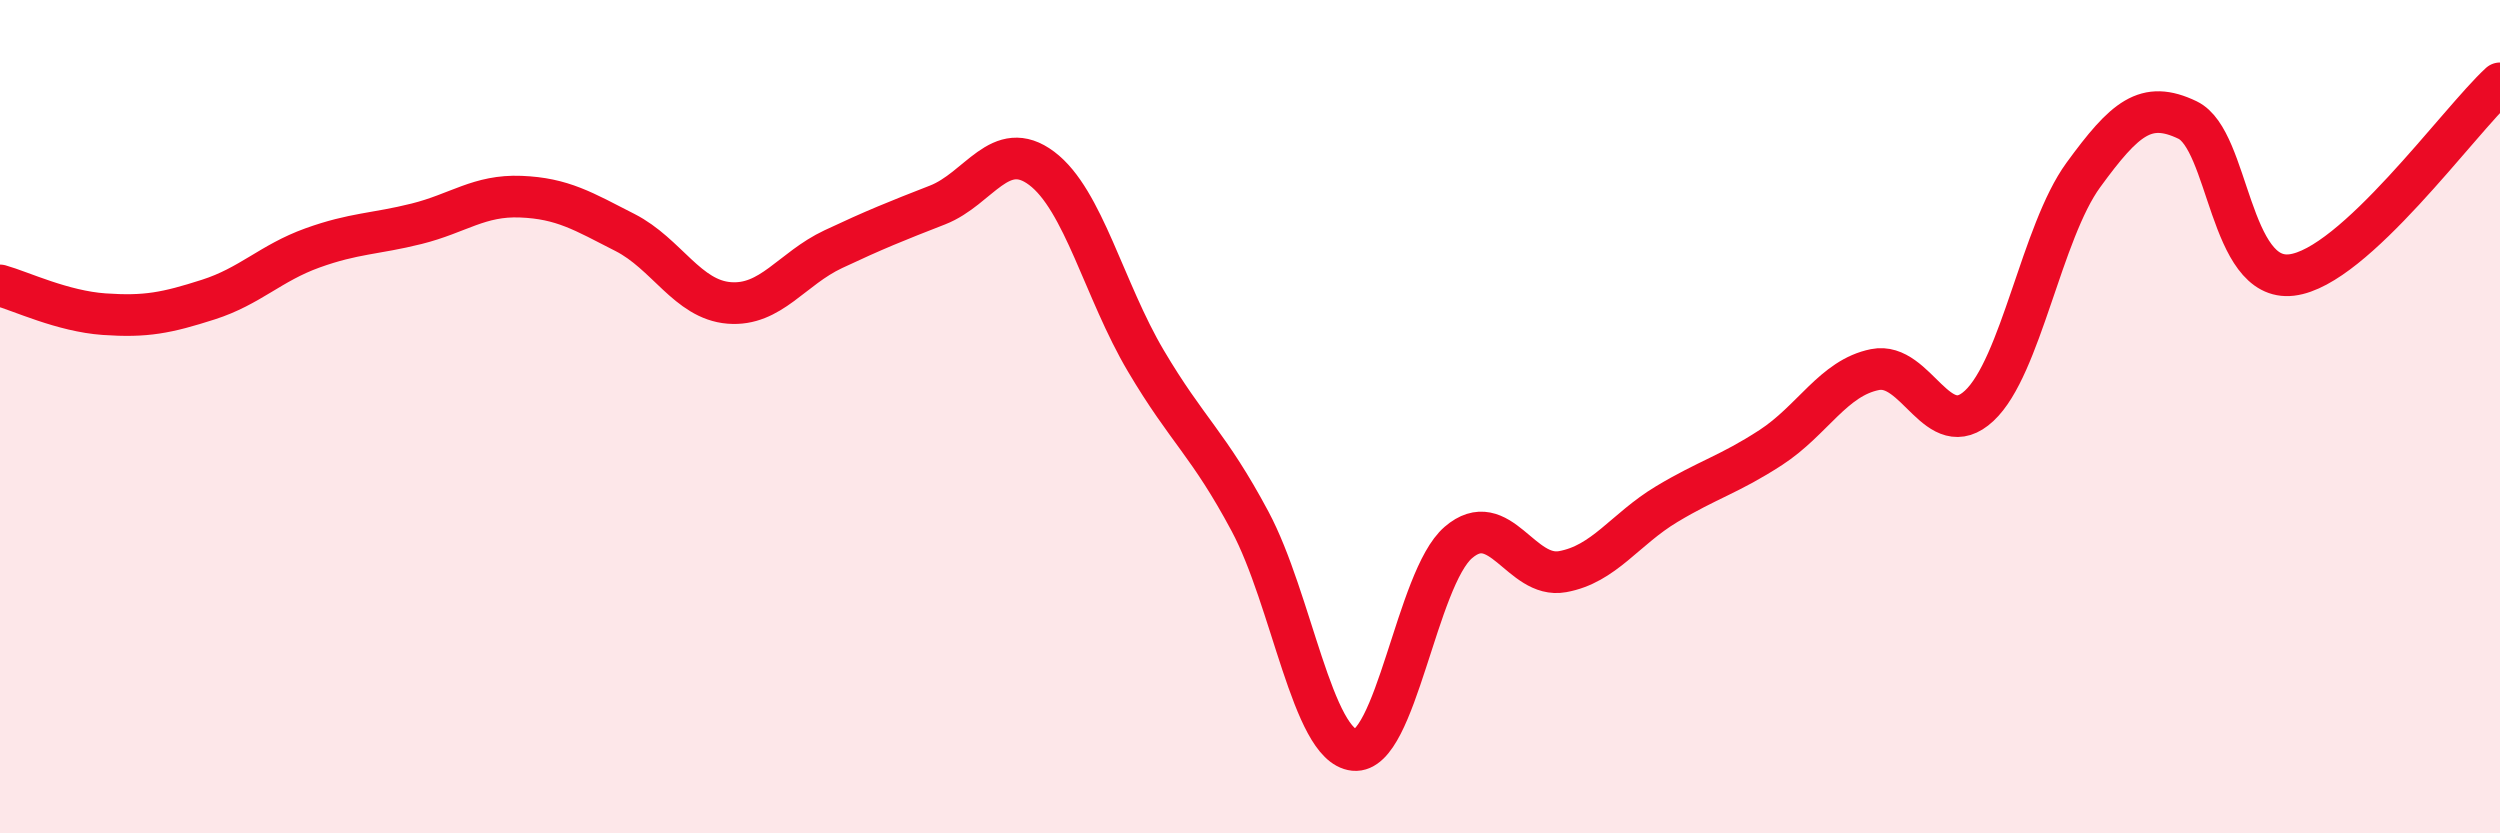
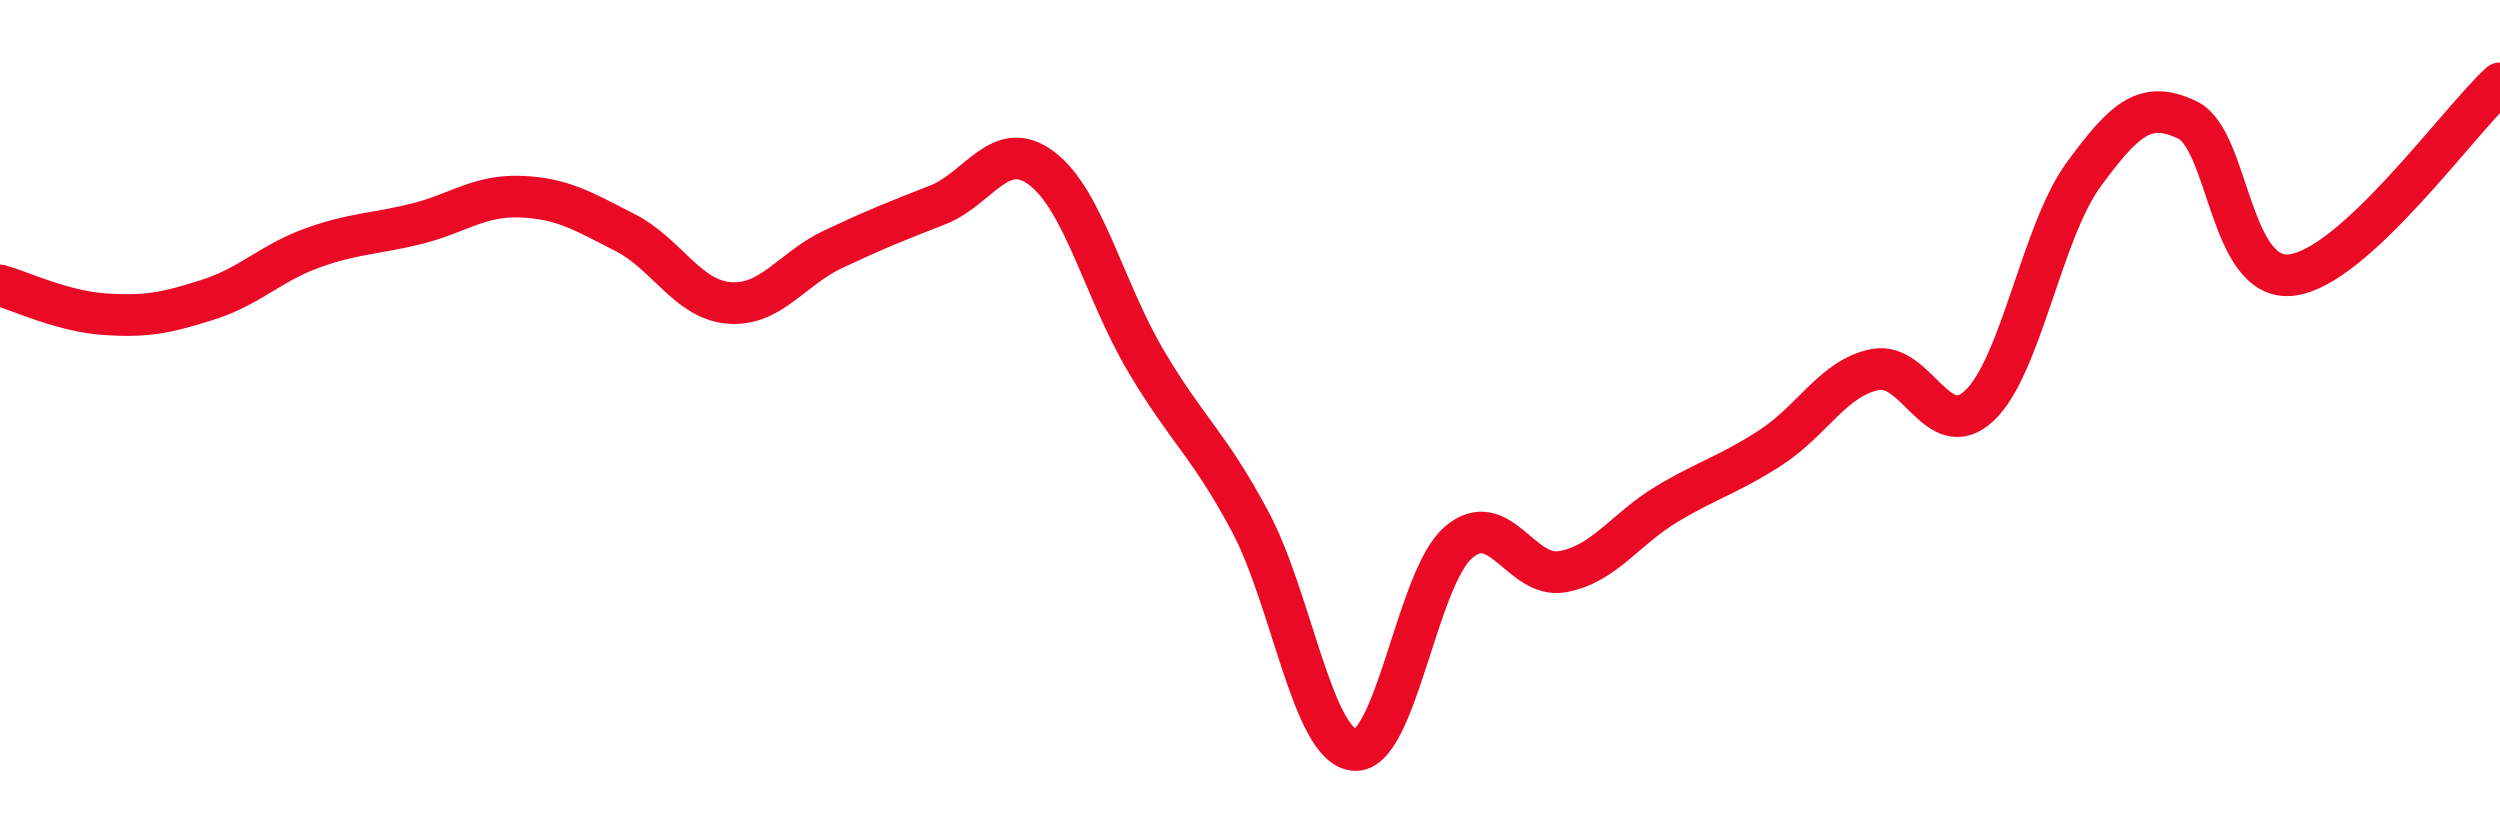
<svg xmlns="http://www.w3.org/2000/svg" width="60" height="20" viewBox="0 0 60 20">
-   <path d="M 0,6.85 C 0.5,6.99 1.5,7.47 2.5,7.54 C 3.5,7.61 4,7.51 5,7.19 C 6,6.87 6.5,6.31 7.5,5.95 C 8.5,5.59 9,5.62 10,5.37 C 11,5.12 11.5,4.68 12.5,4.72 C 13.5,4.76 14,5.07 15,5.58 C 16,6.09 16.5,7.19 17.5,7.27 C 18.5,7.35 19,6.45 20,5.98 C 21,5.51 21.5,5.31 22.5,4.92 C 23.5,4.53 24,3.29 25,4.04 C 26,4.79 26.5,6.97 27.5,8.66 C 28.5,10.35 29,10.64 30,12.51 C 31,14.38 31.5,17.9 32.5,18 C 33.5,18.1 34,13.88 35,13.02 C 36,12.16 36.5,13.9 37.5,13.72 C 38.5,13.54 39,12.7 40,12.1 C 41,11.5 41.5,11.39 42.5,10.74 C 43.5,10.09 44,9.07 45,8.87 C 46,8.67 46.5,10.67 47.5,9.74 C 48.5,8.81 49,5.57 50,4.2 C 51,2.83 51.5,2.4 52.5,2.88 C 53.5,3.36 53.5,6.78 55,6.6 C 56.5,6.42 59,2.92 60,2L60 20L0 20Z" fill="#EB0A25" opacity="0.1" stroke-linecap="round" stroke-linejoin="round" />
  <path d="M 0,6.85 C 0.5,6.99 1.5,7.47 2.5,7.54 C 3.5,7.61 4,7.51 5,7.19 C 6,6.87 6.5,6.31 7.5,5.95 C 8.5,5.59 9,5.62 10,5.37 C 11,5.12 11.5,4.68 12.5,4.72 C 13.5,4.76 14,5.07 15,5.58 C 16,6.09 16.5,7.19 17.5,7.27 C 18.5,7.35 19,6.45 20,5.98 C 21,5.51 21.5,5.31 22.5,4.92 C 23.5,4.53 24,3.29 25,4.04 C 26,4.79 26.5,6.97 27.5,8.66 C 28.5,10.35 29,10.64 30,12.51 C 31,14.38 31.5,17.9 32.5,18 C 33.5,18.1 34,13.88 35,13.02 C 36,12.16 36.5,13.9 37.5,13.72 C 38.5,13.54 39,12.7 40,12.1 C 41,11.5 41.5,11.39 42.5,10.74 C 43.5,10.09 44,9.07 45,8.87 C 46,8.67 46.5,10.67 47.5,9.74 C 48.5,8.81 49,5.57 50,4.2 C 51,2.83 51.5,2.4 52.5,2.88 C 53.5,3.36 53.5,6.78 55,6.6 C 56.5,6.42 59,2.92 60,2" stroke="#EB0A25" stroke-width="1" fill="none" stroke-linecap="round" stroke-linejoin="round" />
</svg>